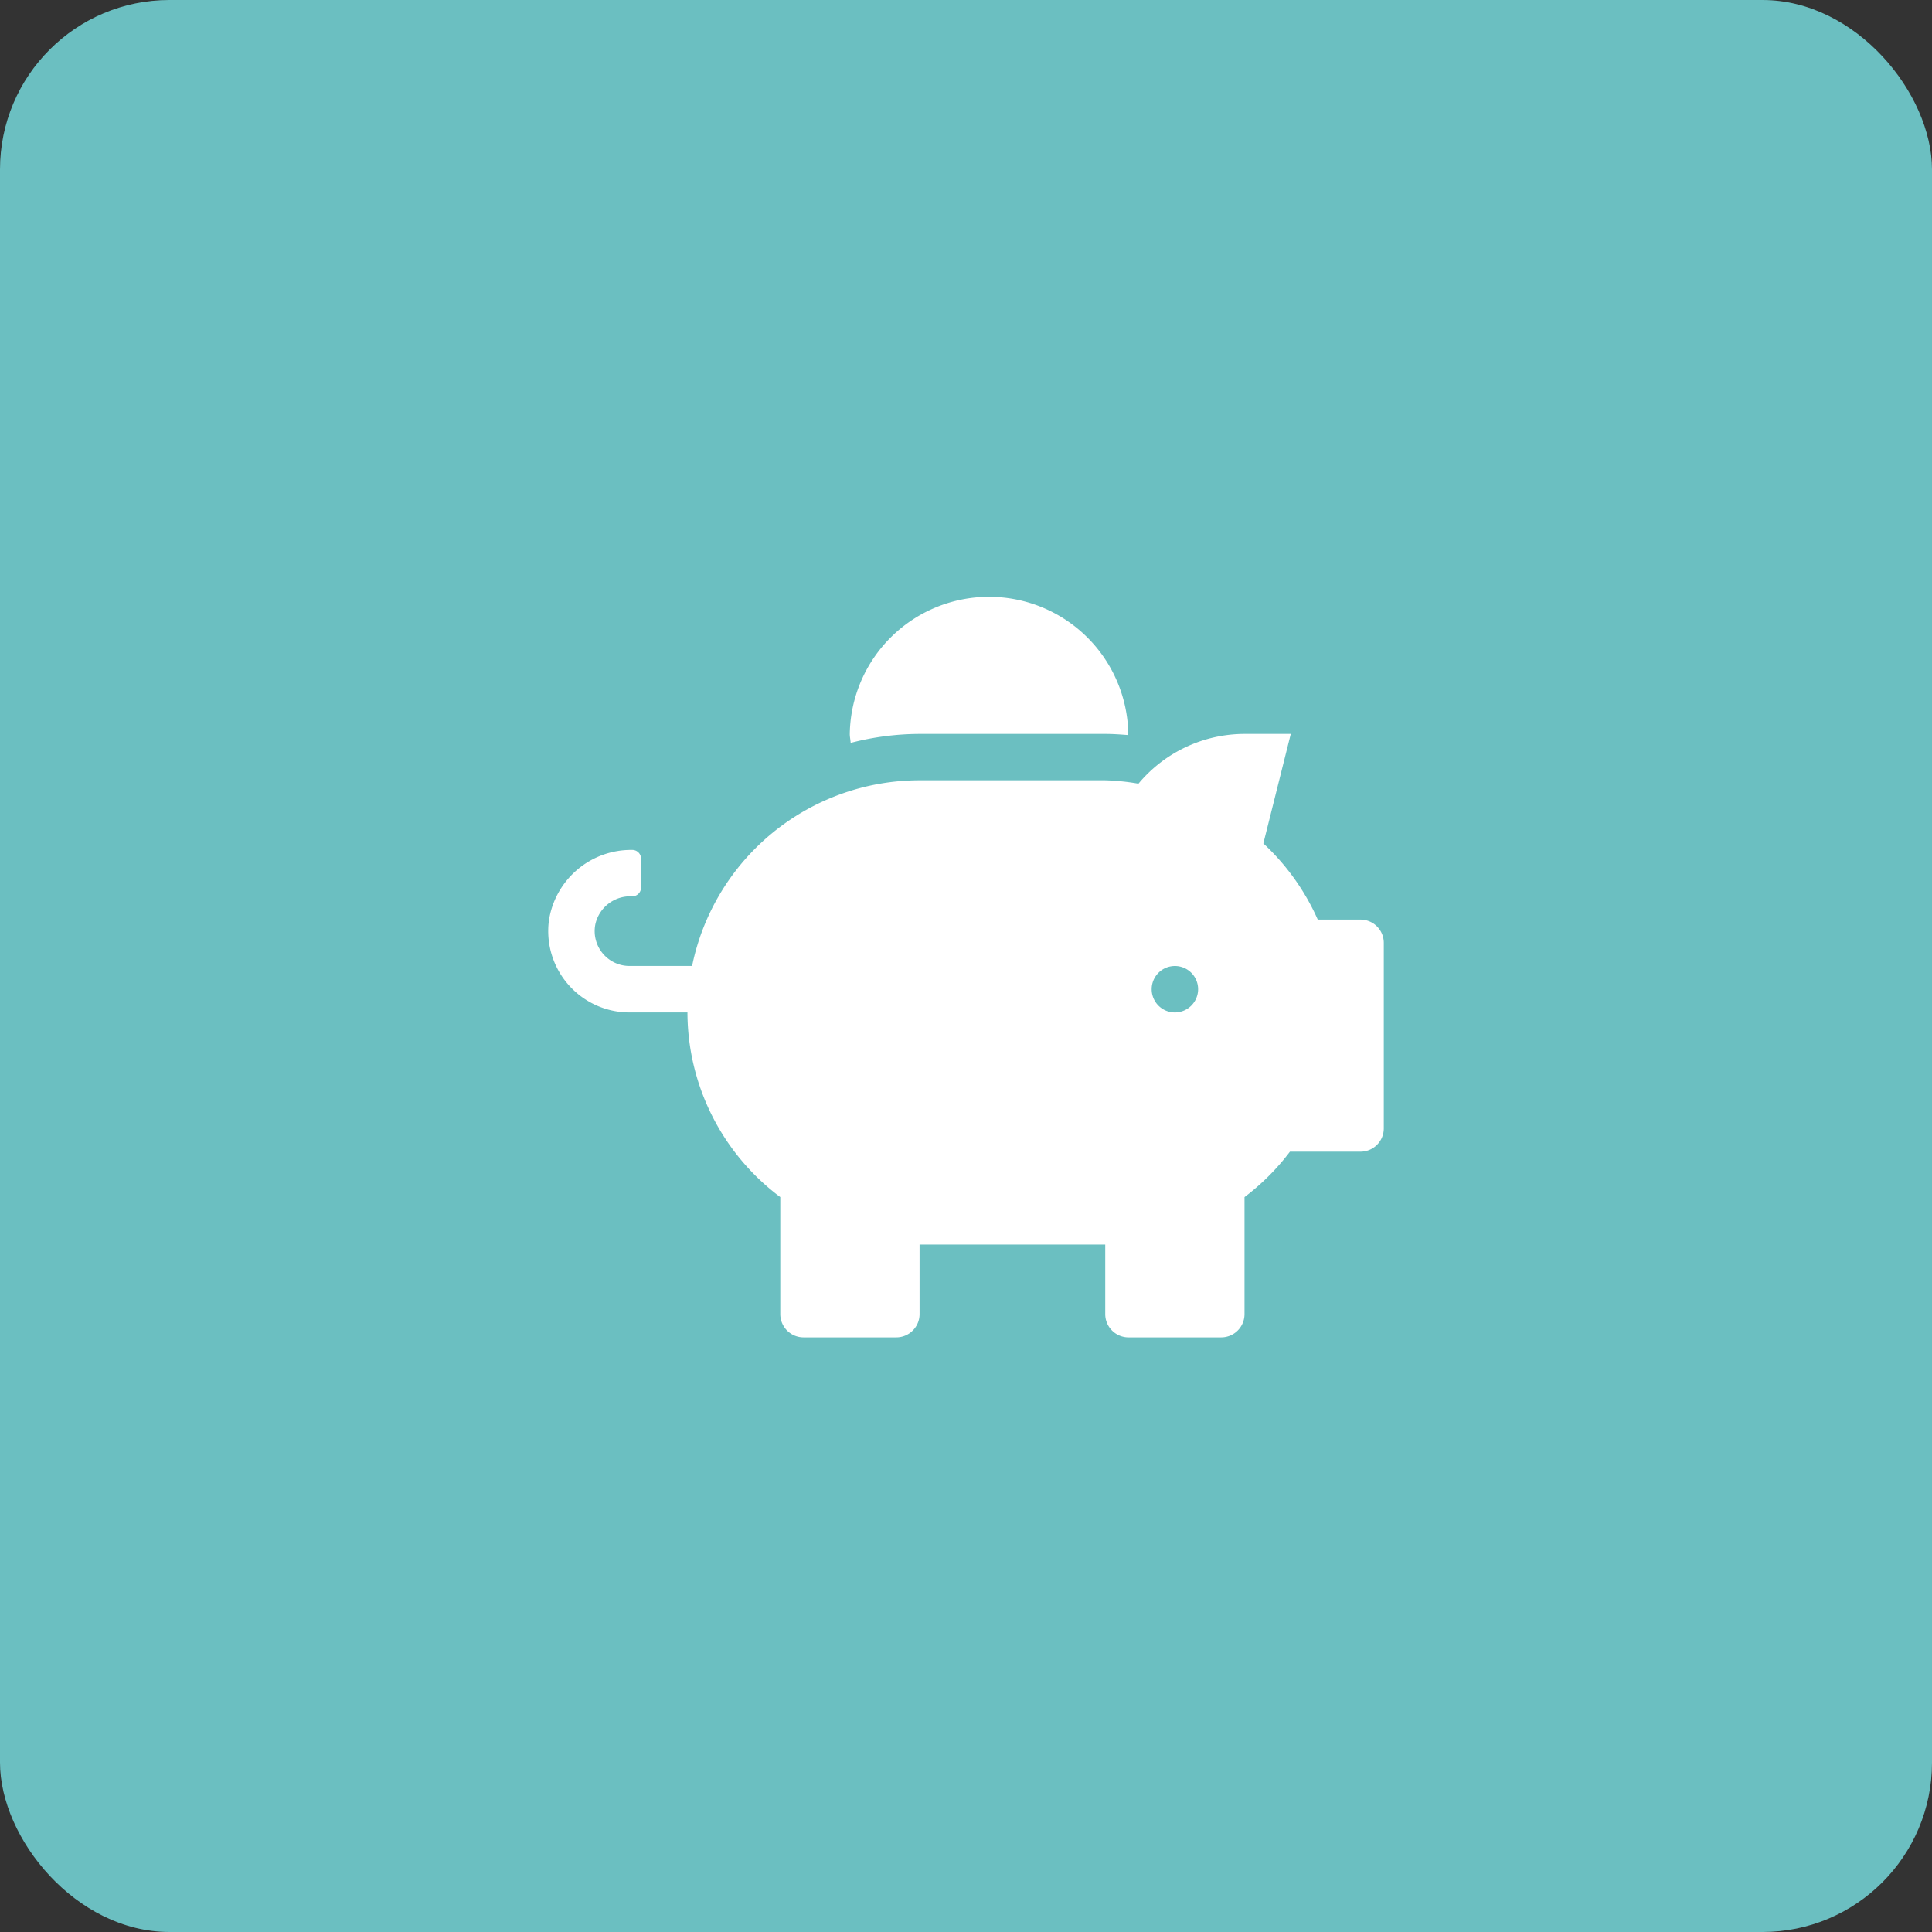
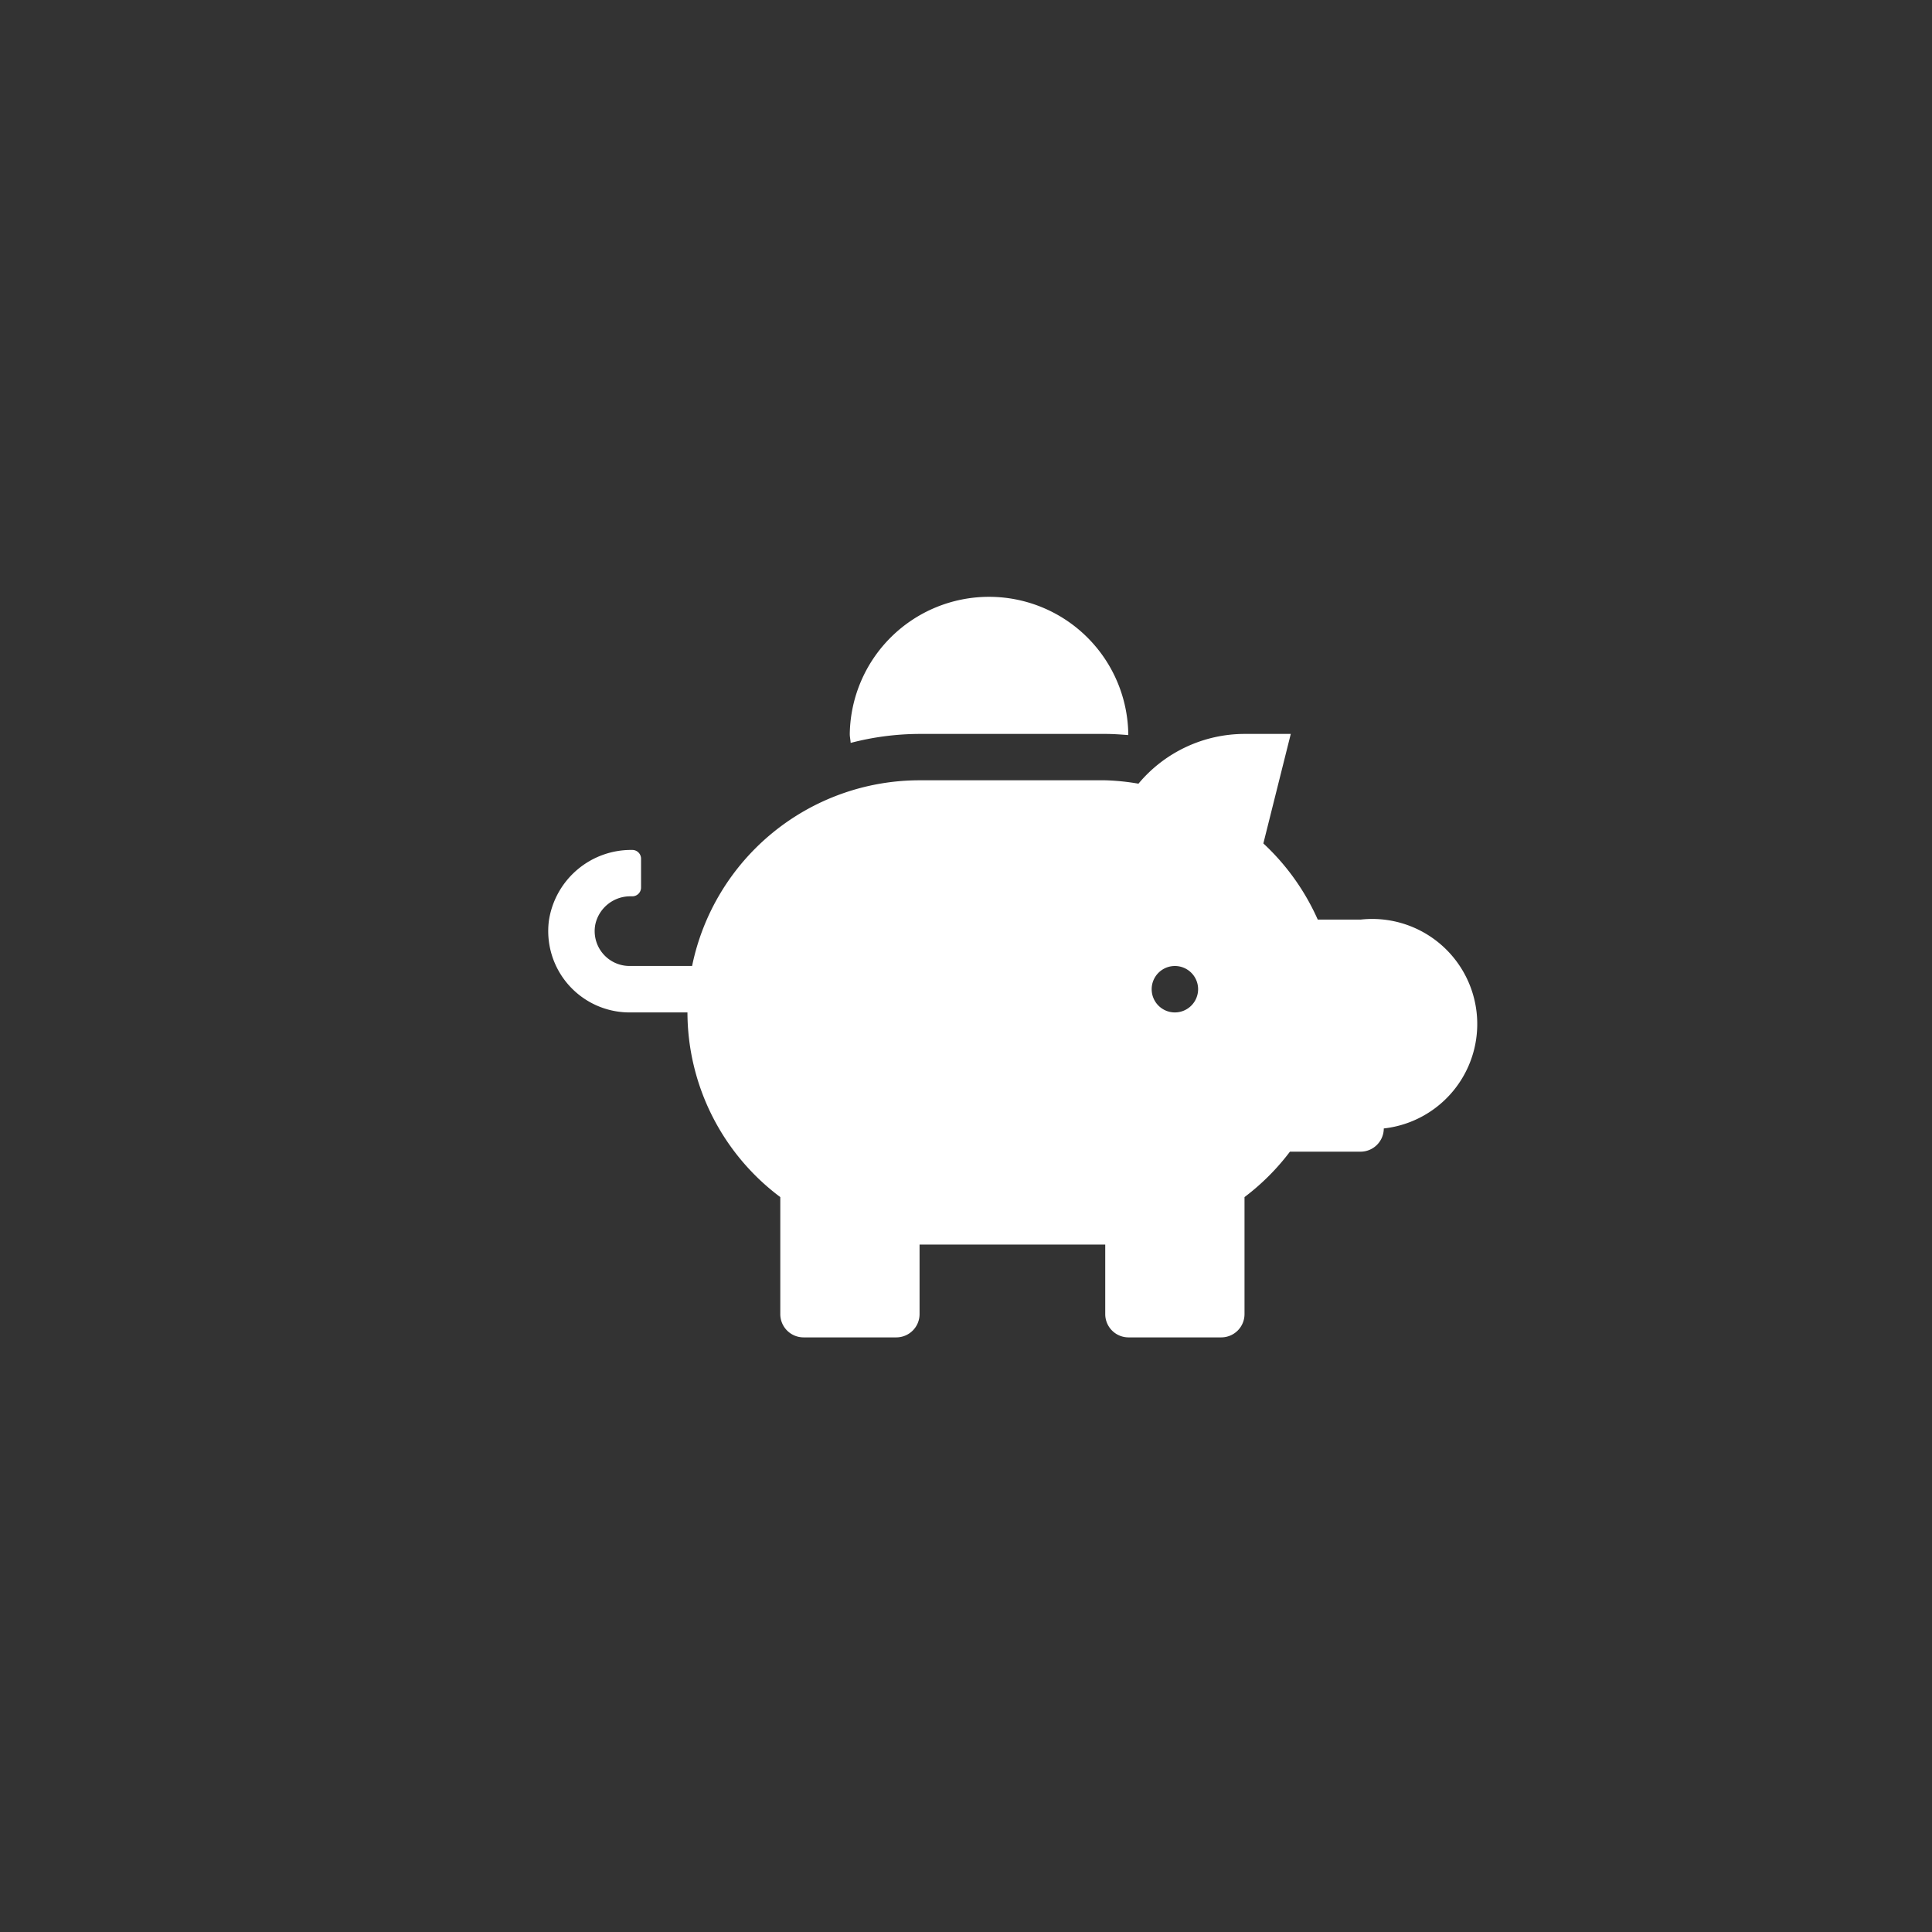
<svg xmlns="http://www.w3.org/2000/svg" width="57" height="57" viewBox="0 0 57 57">
  <rect x="0" y="0" width="57" height="57" fill="#333333" stroke="none" />
  <g id="Group_32" data-name="Group 32" transform="translate(-378 -2454)">
-     <rect id="Rectangle_44" data-name="Rectangle 44" width="57" height="57" rx="5" transform="translate(378 2454)" fill="#6bbfc1" />
-     <path id="Icon_awesome-piggy-bank" data-name="Icon awesome-piggy-bank" d="M23.968,9.587H22.705A6.869,6.869,0,0,0,21.1,7.34l.809-3.231h-1.37a4.083,4.083,0,0,0-3.124,1.468,6.788,6.788,0,0,0-.984-.1H10.957a6.854,6.854,0,0,0-6.711,5.478H2.4A1.028,1.028,0,0,1,1.392,9.724,1.054,1.054,0,0,1,2.44,8.9h.043a.258.258,0,0,0,.257-.257V7.789a.258.258,0,0,0-.257-.257A2.452,2.452,0,0,0,.022,9.612,2.4,2.4,0,0,0,2.4,12.326H4.109a6.82,6.82,0,0,0,2.739,5.448v3.454a.687.687,0,0,0,.685.685h2.739a.687.687,0,0,0,.685-.685V19.174h5.478v2.054a.687.687,0,0,0,.685.685h2.739a.687.687,0,0,0,.685-.685V17.774a6.849,6.849,0,0,0,1.34-1.34h2.084a.687.687,0,0,0,.685-.685V10.272A.687.687,0,0,0,23.968,9.587Zm-5.478,2.739a.685.685,0,1,1,.685-.685A.687.687,0,0,1,18.489,12.326ZM10.957,4.109h5.478c.231,0,.458.017.68.034,0-.013,0-.021,0-.034a4.109,4.109,0,0,0-8.217,0c0,.09.021.175.026.265A8.136,8.136,0,0,1,10.957,4.109Z" transform="translate(394.173 2471.544)" fill="#fff" />
+     <path id="Icon_awesome-piggy-bank" data-name="Icon awesome-piggy-bank" d="M23.968,9.587H22.705A6.869,6.869,0,0,0,21.1,7.34l.809-3.231h-1.37a4.083,4.083,0,0,0-3.124,1.468,6.788,6.788,0,0,0-.984-.1H10.957a6.854,6.854,0,0,0-6.711,5.478H2.4A1.028,1.028,0,0,1,1.392,9.724,1.054,1.054,0,0,1,2.44,8.9h.043a.258.258,0,0,0,.257-.257V7.789a.258.258,0,0,0-.257-.257A2.452,2.452,0,0,0,.022,9.612,2.4,2.4,0,0,0,2.4,12.326H4.109a6.82,6.82,0,0,0,2.739,5.448v3.454a.687.687,0,0,0,.685.685h2.739a.687.687,0,0,0,.685-.685V19.174h5.478v2.054a.687.687,0,0,0,.685.685h2.739a.687.687,0,0,0,.685-.685V17.774a6.849,6.849,0,0,0,1.34-1.34h2.084a.687.687,0,0,0,.685-.685A.687.687,0,0,0,23.968,9.587Zm-5.478,2.739a.685.685,0,1,1,.685-.685A.687.687,0,0,1,18.489,12.326ZM10.957,4.109h5.478c.231,0,.458.017.68.034,0-.013,0-.021,0-.034a4.109,4.109,0,0,0-8.217,0c0,.09.021.175.026.265A8.136,8.136,0,0,1,10.957,4.109Z" transform="translate(394.173 2471.544)" fill="#fff" />
  </g>
</svg>